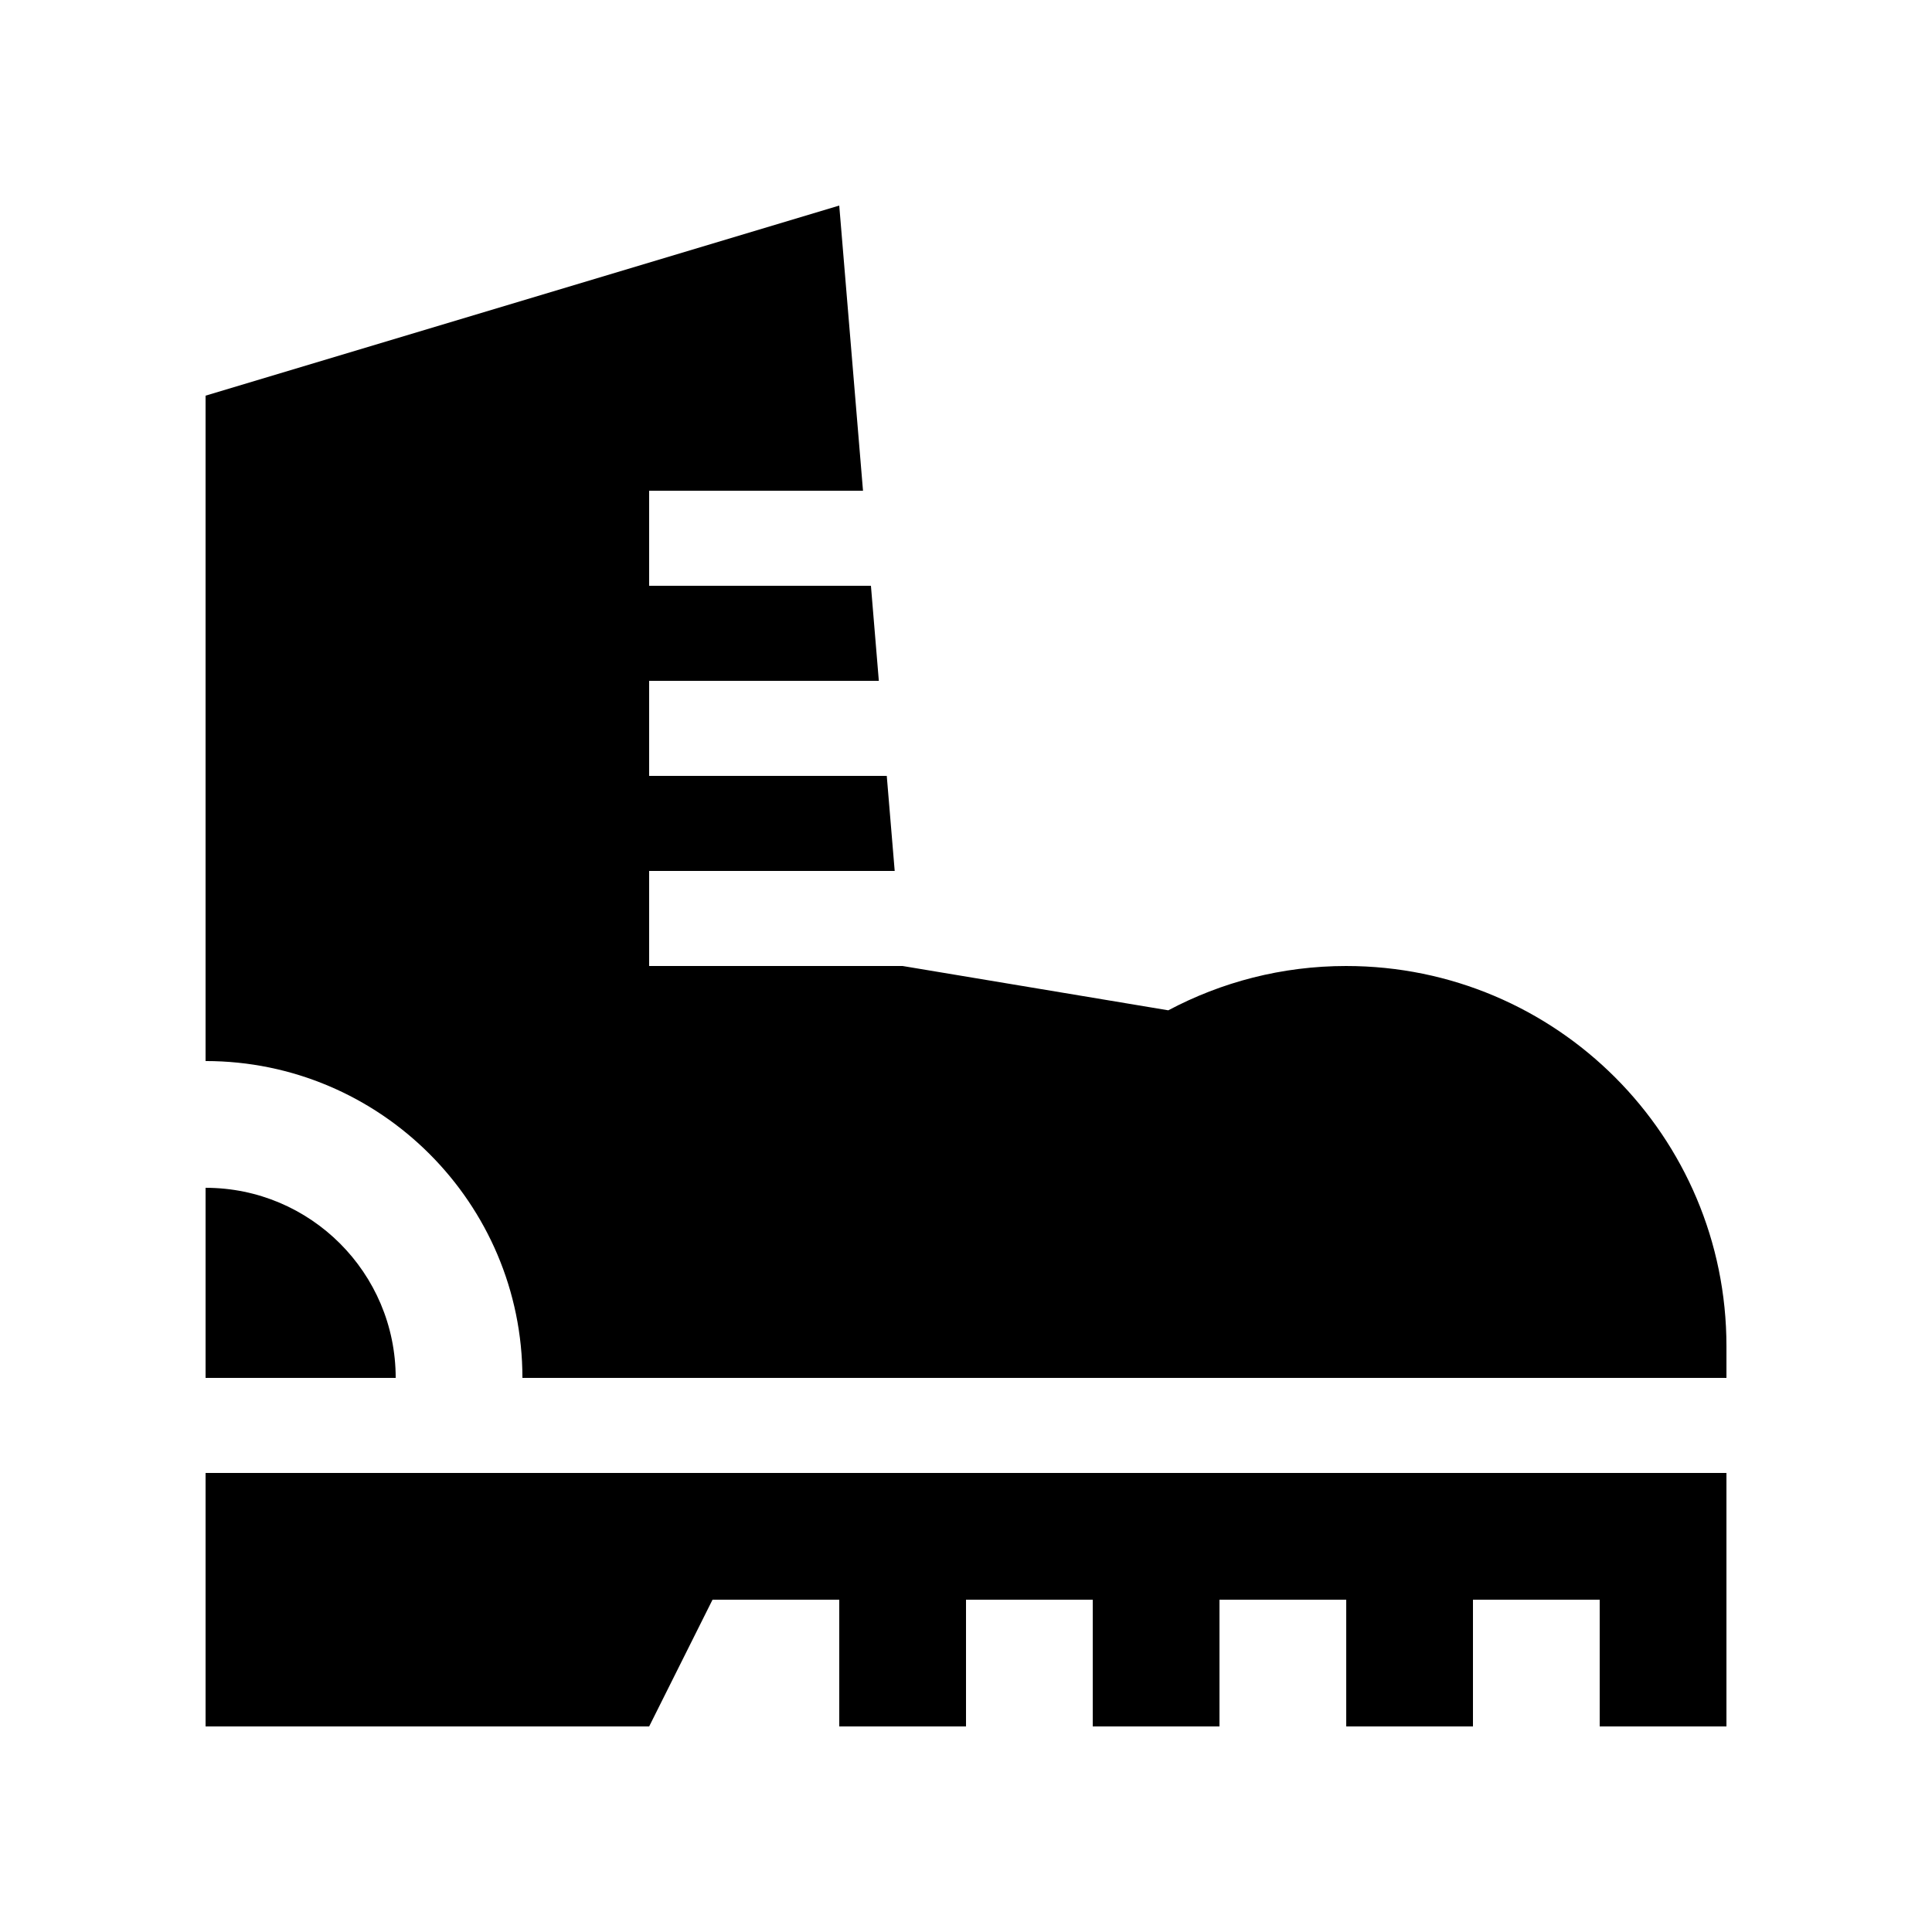
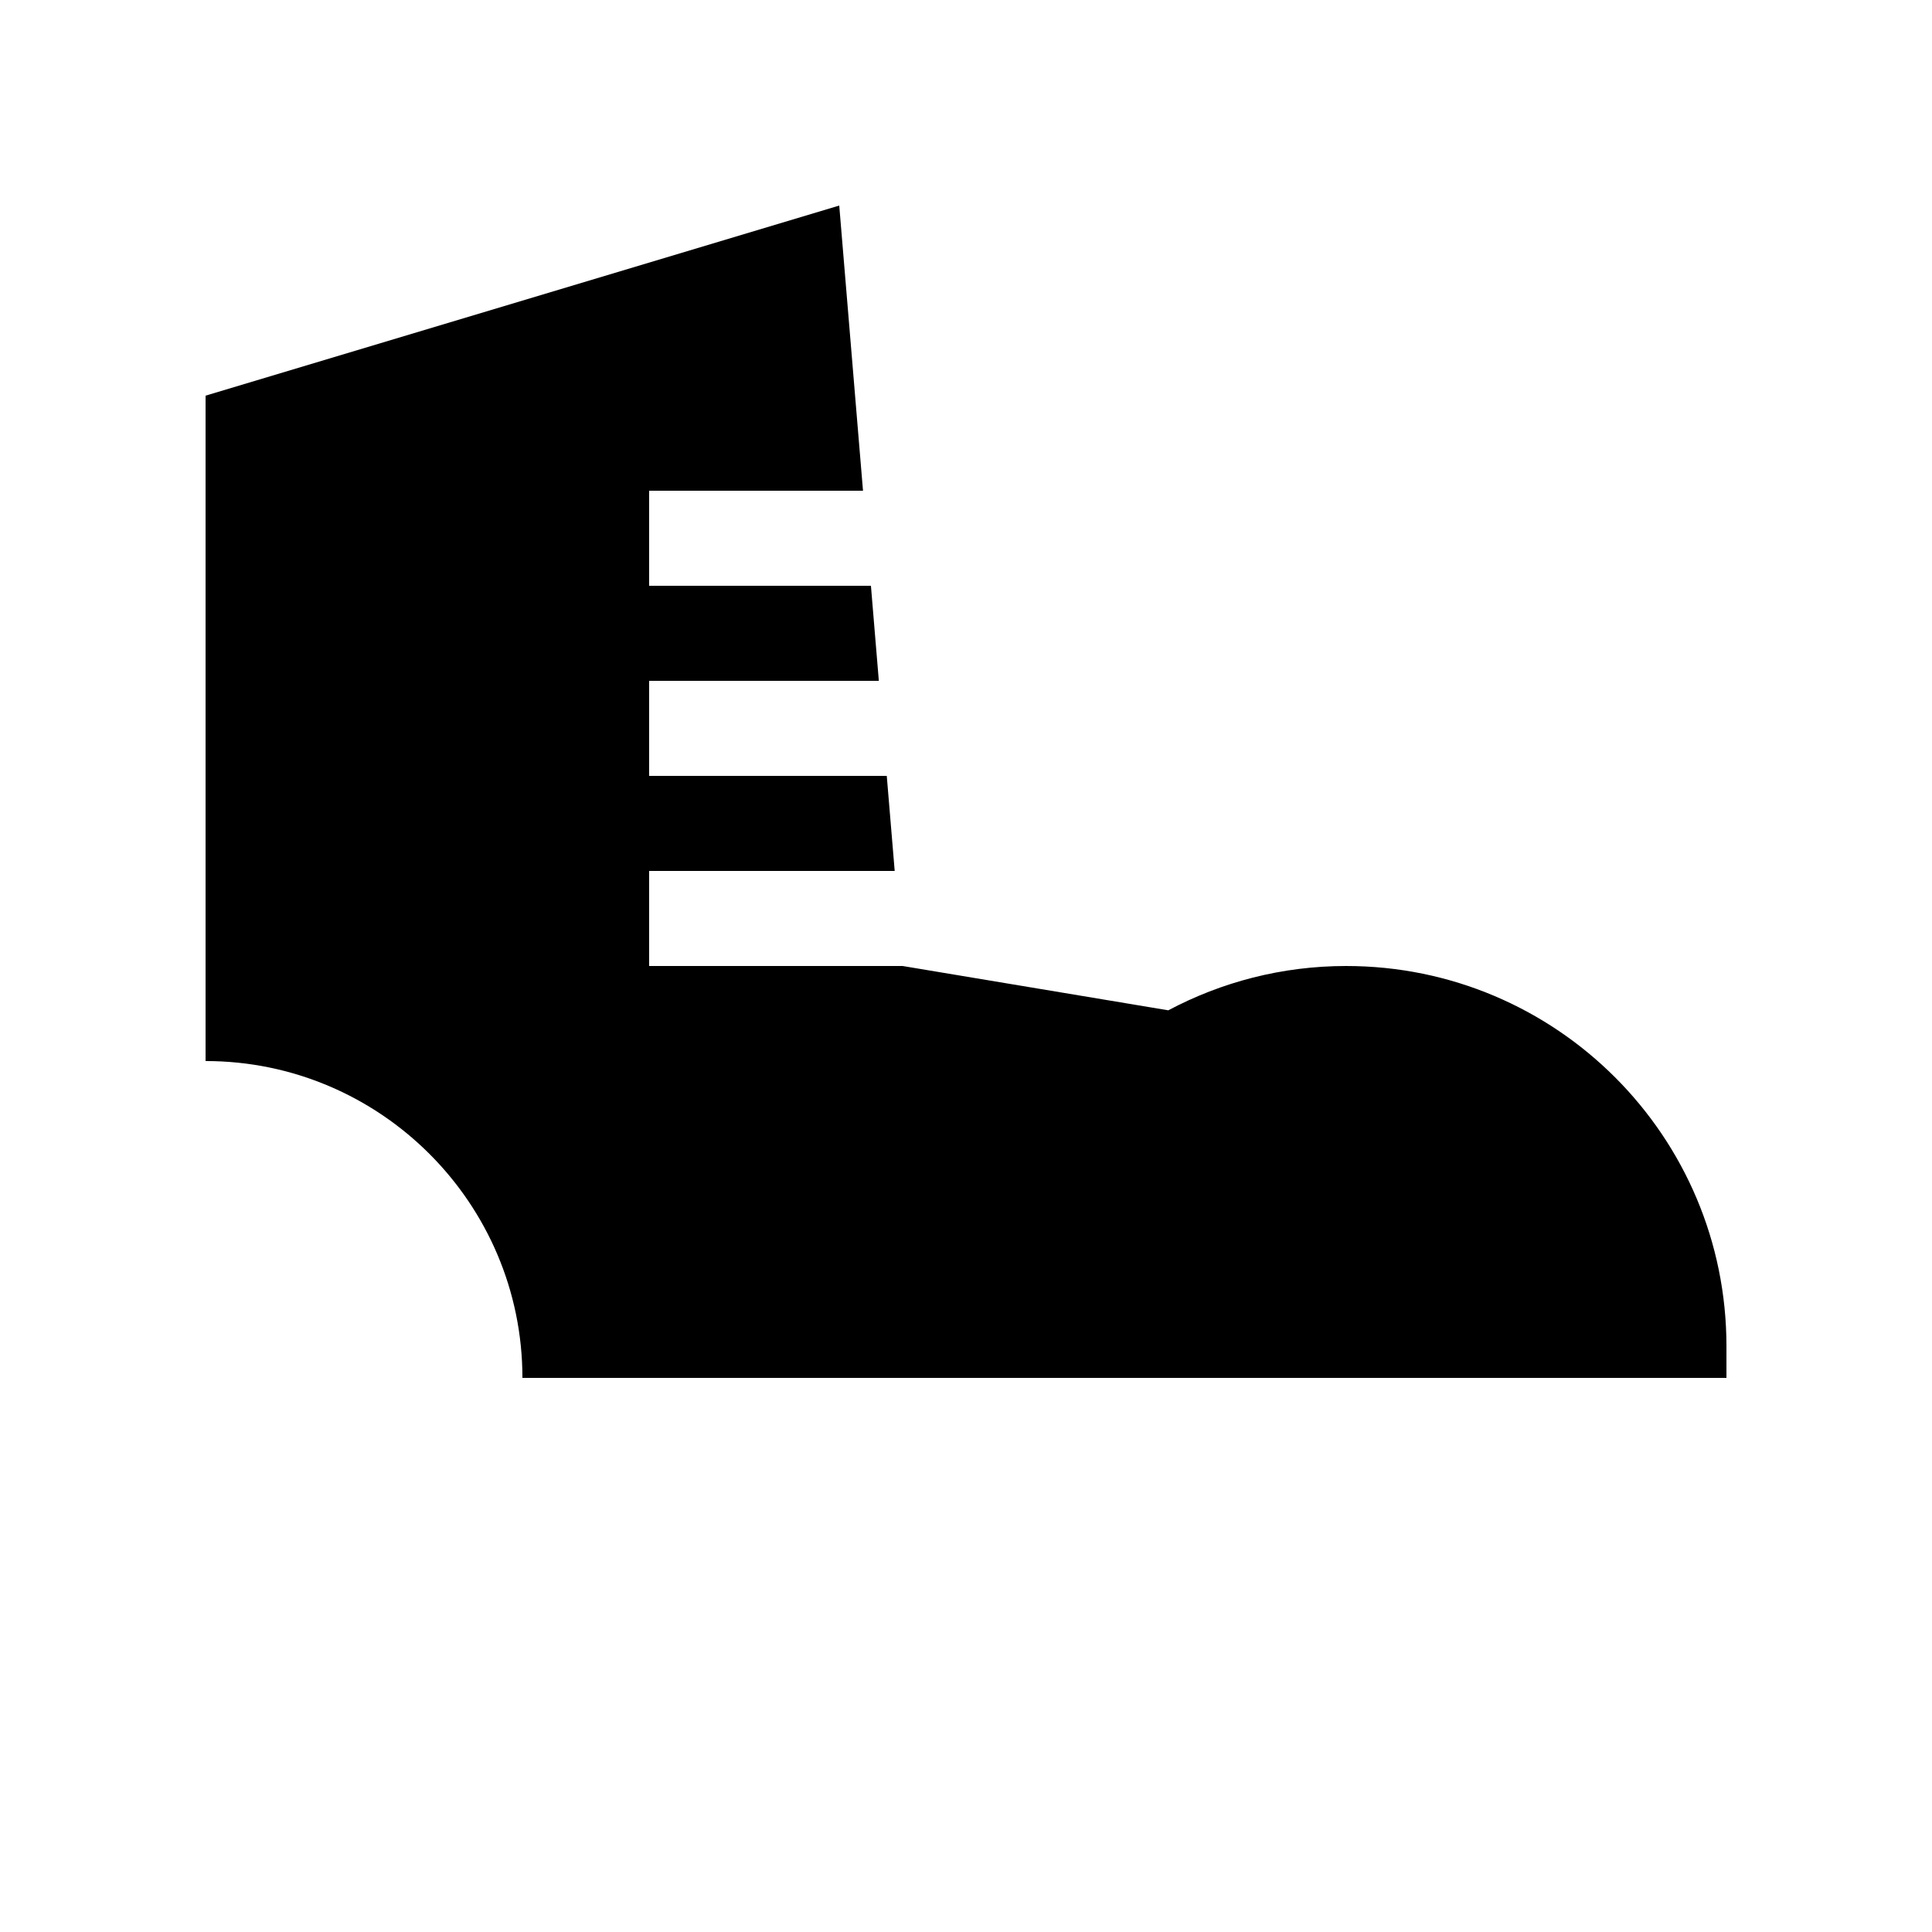
<svg xmlns="http://www.w3.org/2000/svg" fill="#000000" width="800px" height="800px" version="1.1" viewBox="144 144 512 512">
  <g>
-     <path d="m198.48 534.35v67.176h117.55l16.797-33.59h33.586v33.59h33.59v-33.59h33.586v33.59h33.586v-33.59h33.59v33.59h33.586v-33.59h33.586v33.59h33.59v-67.176z" />
-     <path d="m198.48 458.78v50.383h50.383c-0.004-27.816-22.562-50.383-50.383-50.383z" />
    <path d="m500.76 400c-17.039 0-33.074 4.266-47.148 11.742l-70.406-11.742h-67.18v-25.191h65.078l-2.102-25.191h-62.977v-25.191h60.875l-2.094-25.188h-58.781v-25.191h56.68l-6.297-75.57-167.93 50.379v176.33c46.297 0 83.969 37.676 83.969 83.969l319.08 0.004v-8.398c0-55.648-45.102-100.76-100.76-100.76z" />
  </g>
</svg>